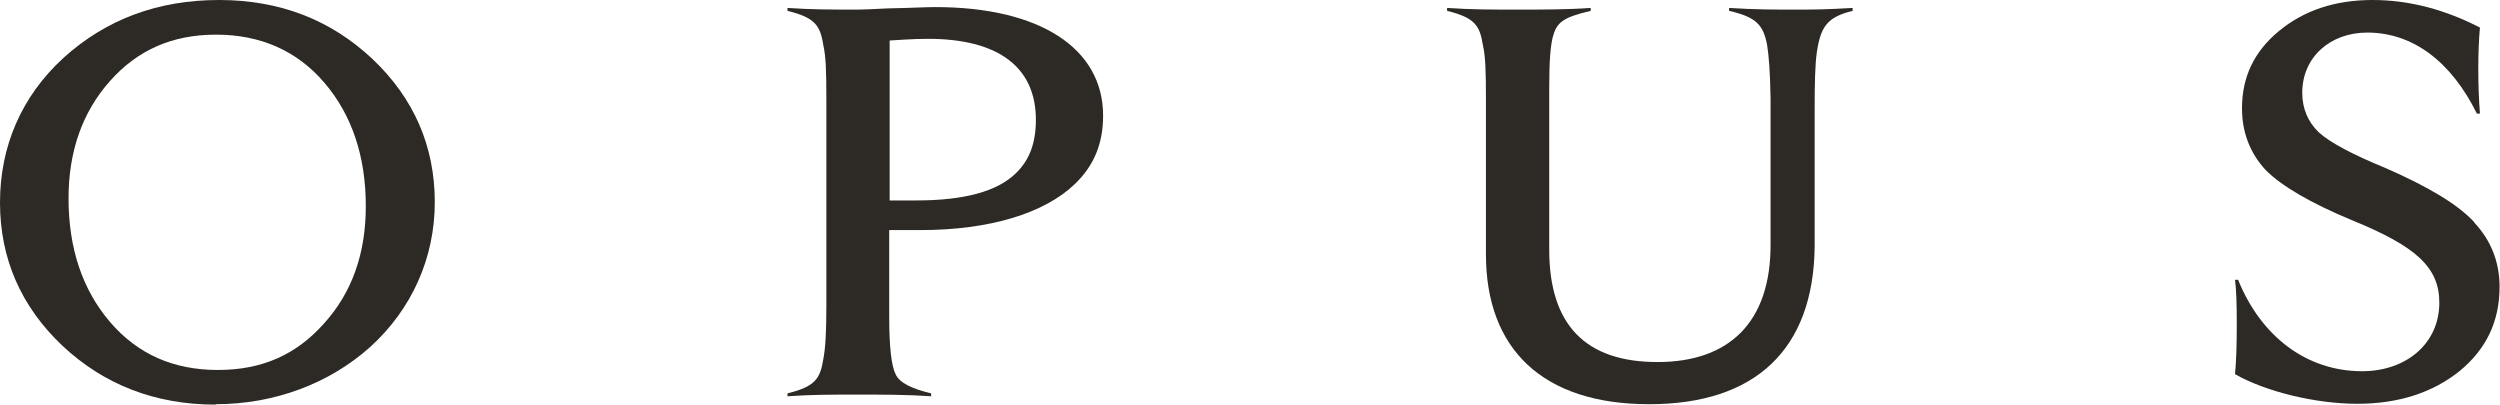
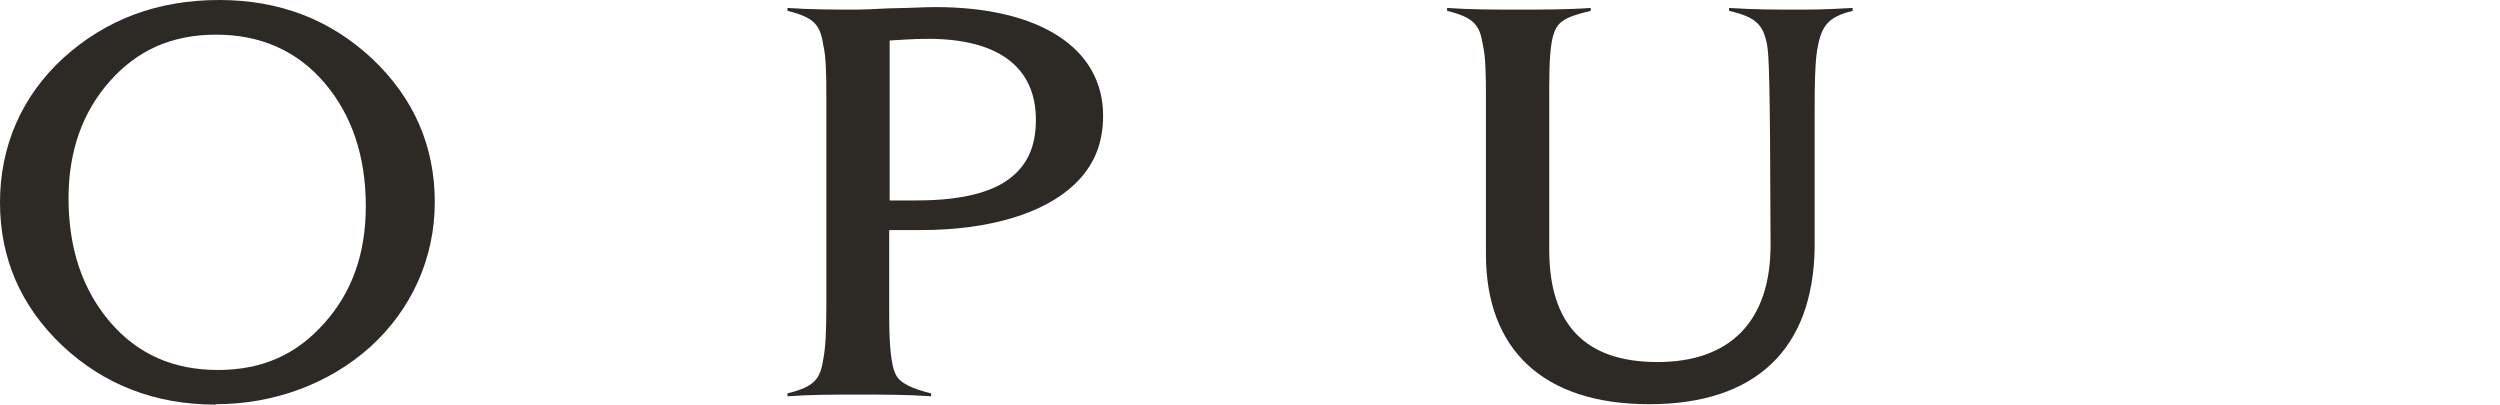
<svg xmlns="http://www.w3.org/2000/svg" width="100%" height="100%" viewBox="0 0 173 28" fill="#2D2925">
  <path d="M14.923 28C10.724 28 7.189 26.613 4.32 23.926C1.45 21.209 0 17.887 0 14.014C0 10.142 1.48 6.675 4.38 4.017C7.34 1.329 10.935 0 15.164 0C19.393 0 22.898 1.387 25.767 4.074C28.637 6.791 30.087 10.114 30.087 13.986C30.087 17.858 28.486 21.412 25.616 24.012C22.777 26.555 18.971 27.971 14.923 27.971V28ZM22.444 5.721C20.541 3.496 18.004 2.398 14.953 2.398C11.902 2.398 9.515 3.467 7.612 5.606C5.709 7.744 4.743 10.46 4.743 13.726C4.743 17.193 5.709 20.054 7.612 22.279C9.515 24.504 11.992 25.602 15.074 25.602C18.155 25.602 20.511 24.532 22.414 22.394C24.378 20.227 25.314 17.511 25.314 14.274C25.314 10.807 24.348 7.946 22.444 5.721Z" />
  <path d="M64.433 27.422C62.802 27.306 61.111 27.306 59.359 27.306C57.606 27.306 56.126 27.306 54.495 27.422V27.22C56.368 26.758 56.761 26.237 56.972 24.85C57.123 24.099 57.184 22.972 57.184 21.152V6.79C57.184 4.97 57.153 3.901 56.972 3.121C56.761 1.734 56.368 1.214 54.495 0.751V0.549C56.126 0.665 57.637 0.665 59.359 0.665C59.812 0.665 60.204 0.636 61.503 0.578C63.225 0.549 63.95 0.491 64.736 0.491C71.925 0.491 76.335 3.323 76.335 8.004C76.335 9.94 75.701 11.472 74.372 12.743C72.257 14.766 68.481 15.922 63.678 15.922H61.533V21.903C61.533 24.012 61.685 25.342 61.987 25.919C62.258 26.497 63.104 26.902 64.433 27.22V27.422ZM61.564 2.803V13.87H63.437C66.76 13.87 69.025 13.234 70.294 11.992C71.26 11.067 71.683 9.853 71.683 8.293C71.683 4.623 69.055 2.687 64.222 2.687C63.135 2.687 62.138 2.774 61.564 2.803Z" />
-   <path d="M125.574 7.657V17.106C125.483 24.157 121.496 27.971 114.125 27.971C106.754 27.971 102.827 24.157 102.827 17.598V6.791C102.827 4.97 102.797 3.901 102.616 3.121C102.404 1.734 102.012 1.214 100.139 0.751V0.549C101.77 0.665 103.28 0.665 105.002 0.665C106.724 0.665 108.446 0.665 110.077 0.549V0.751C108.114 1.214 107.721 1.56 107.449 2.572C107.298 3.207 107.207 4.132 107.207 6.01V17.28C107.207 22.481 109.715 25.053 114.699 25.053C119.683 25.053 122.553 22.279 122.523 16.875V6.819C122.492 4.941 122.402 3.843 122.281 3.092C122.009 1.705 121.526 1.185 119.653 0.751V0.549C121.405 0.665 122.885 0.665 124.214 0.665C125.332 0.665 126.299 0.665 128.202 0.549V0.751C126.45 1.185 125.997 1.82 125.725 3.612C125.604 4.479 125.574 5.721 125.574 7.657Z" />
-   <path d="M171.218 15.401C172.366 16.615 172.97 18.118 172.97 19.851C172.97 22.221 172.064 24.157 170.191 25.688C168.348 27.162 165.992 27.942 163.122 27.942C160.253 27.942 156.779 27.104 154.664 25.891C154.755 24.908 154.785 23.752 154.785 22.423C154.785 21.094 154.755 20.054 154.664 19.36H154.876C156.477 23.319 159.648 25.688 163.455 25.688C166.536 25.688 168.801 23.752 168.801 20.949C168.801 18.493 167.2 17.049 162.73 15.228C159.89 14.043 157.896 12.887 156.779 11.761C155.691 10.576 155.147 9.16 155.147 7.484C155.147 5.317 155.993 3.554 157.715 2.138C159.437 0.722 161.582 0 164.18 0C166.777 0 169.254 0.693 171.611 1.907C171.46 3.554 171.46 5.924 171.611 7.86H171.399C169.617 4.248 166.959 2.254 163.817 2.254C161.249 2.254 159.316 3.959 159.316 6.415C159.316 7.513 159.709 8.438 160.464 9.16C161.219 9.853 162.79 10.691 165.116 11.645C168.016 12.916 170.07 14.13 171.218 15.373V15.401Z" />
+   <path d="M125.574 7.657V17.106C125.483 24.157 121.496 27.971 114.125 27.971C106.754 27.971 102.827 24.157 102.827 17.598V6.791C102.827 4.97 102.797 3.901 102.616 3.121C102.404 1.734 102.012 1.214 100.139 0.751V0.549C101.77 0.665 103.28 0.665 105.002 0.665C106.724 0.665 108.446 0.665 110.077 0.549V0.751C108.114 1.214 107.721 1.56 107.449 2.572C107.298 3.207 107.207 4.132 107.207 6.01V17.28C107.207 22.481 109.715 25.053 114.699 25.053C119.683 25.053 122.553 22.279 122.523 16.875C122.492 4.941 122.402 3.843 122.281 3.092C122.009 1.705 121.526 1.185 119.653 0.751V0.549C121.405 0.665 122.885 0.665 124.214 0.665C125.332 0.665 126.299 0.665 128.202 0.549V0.751C126.45 1.185 125.997 1.82 125.725 3.612C125.604 4.479 125.574 5.721 125.574 7.657Z" />
</svg>